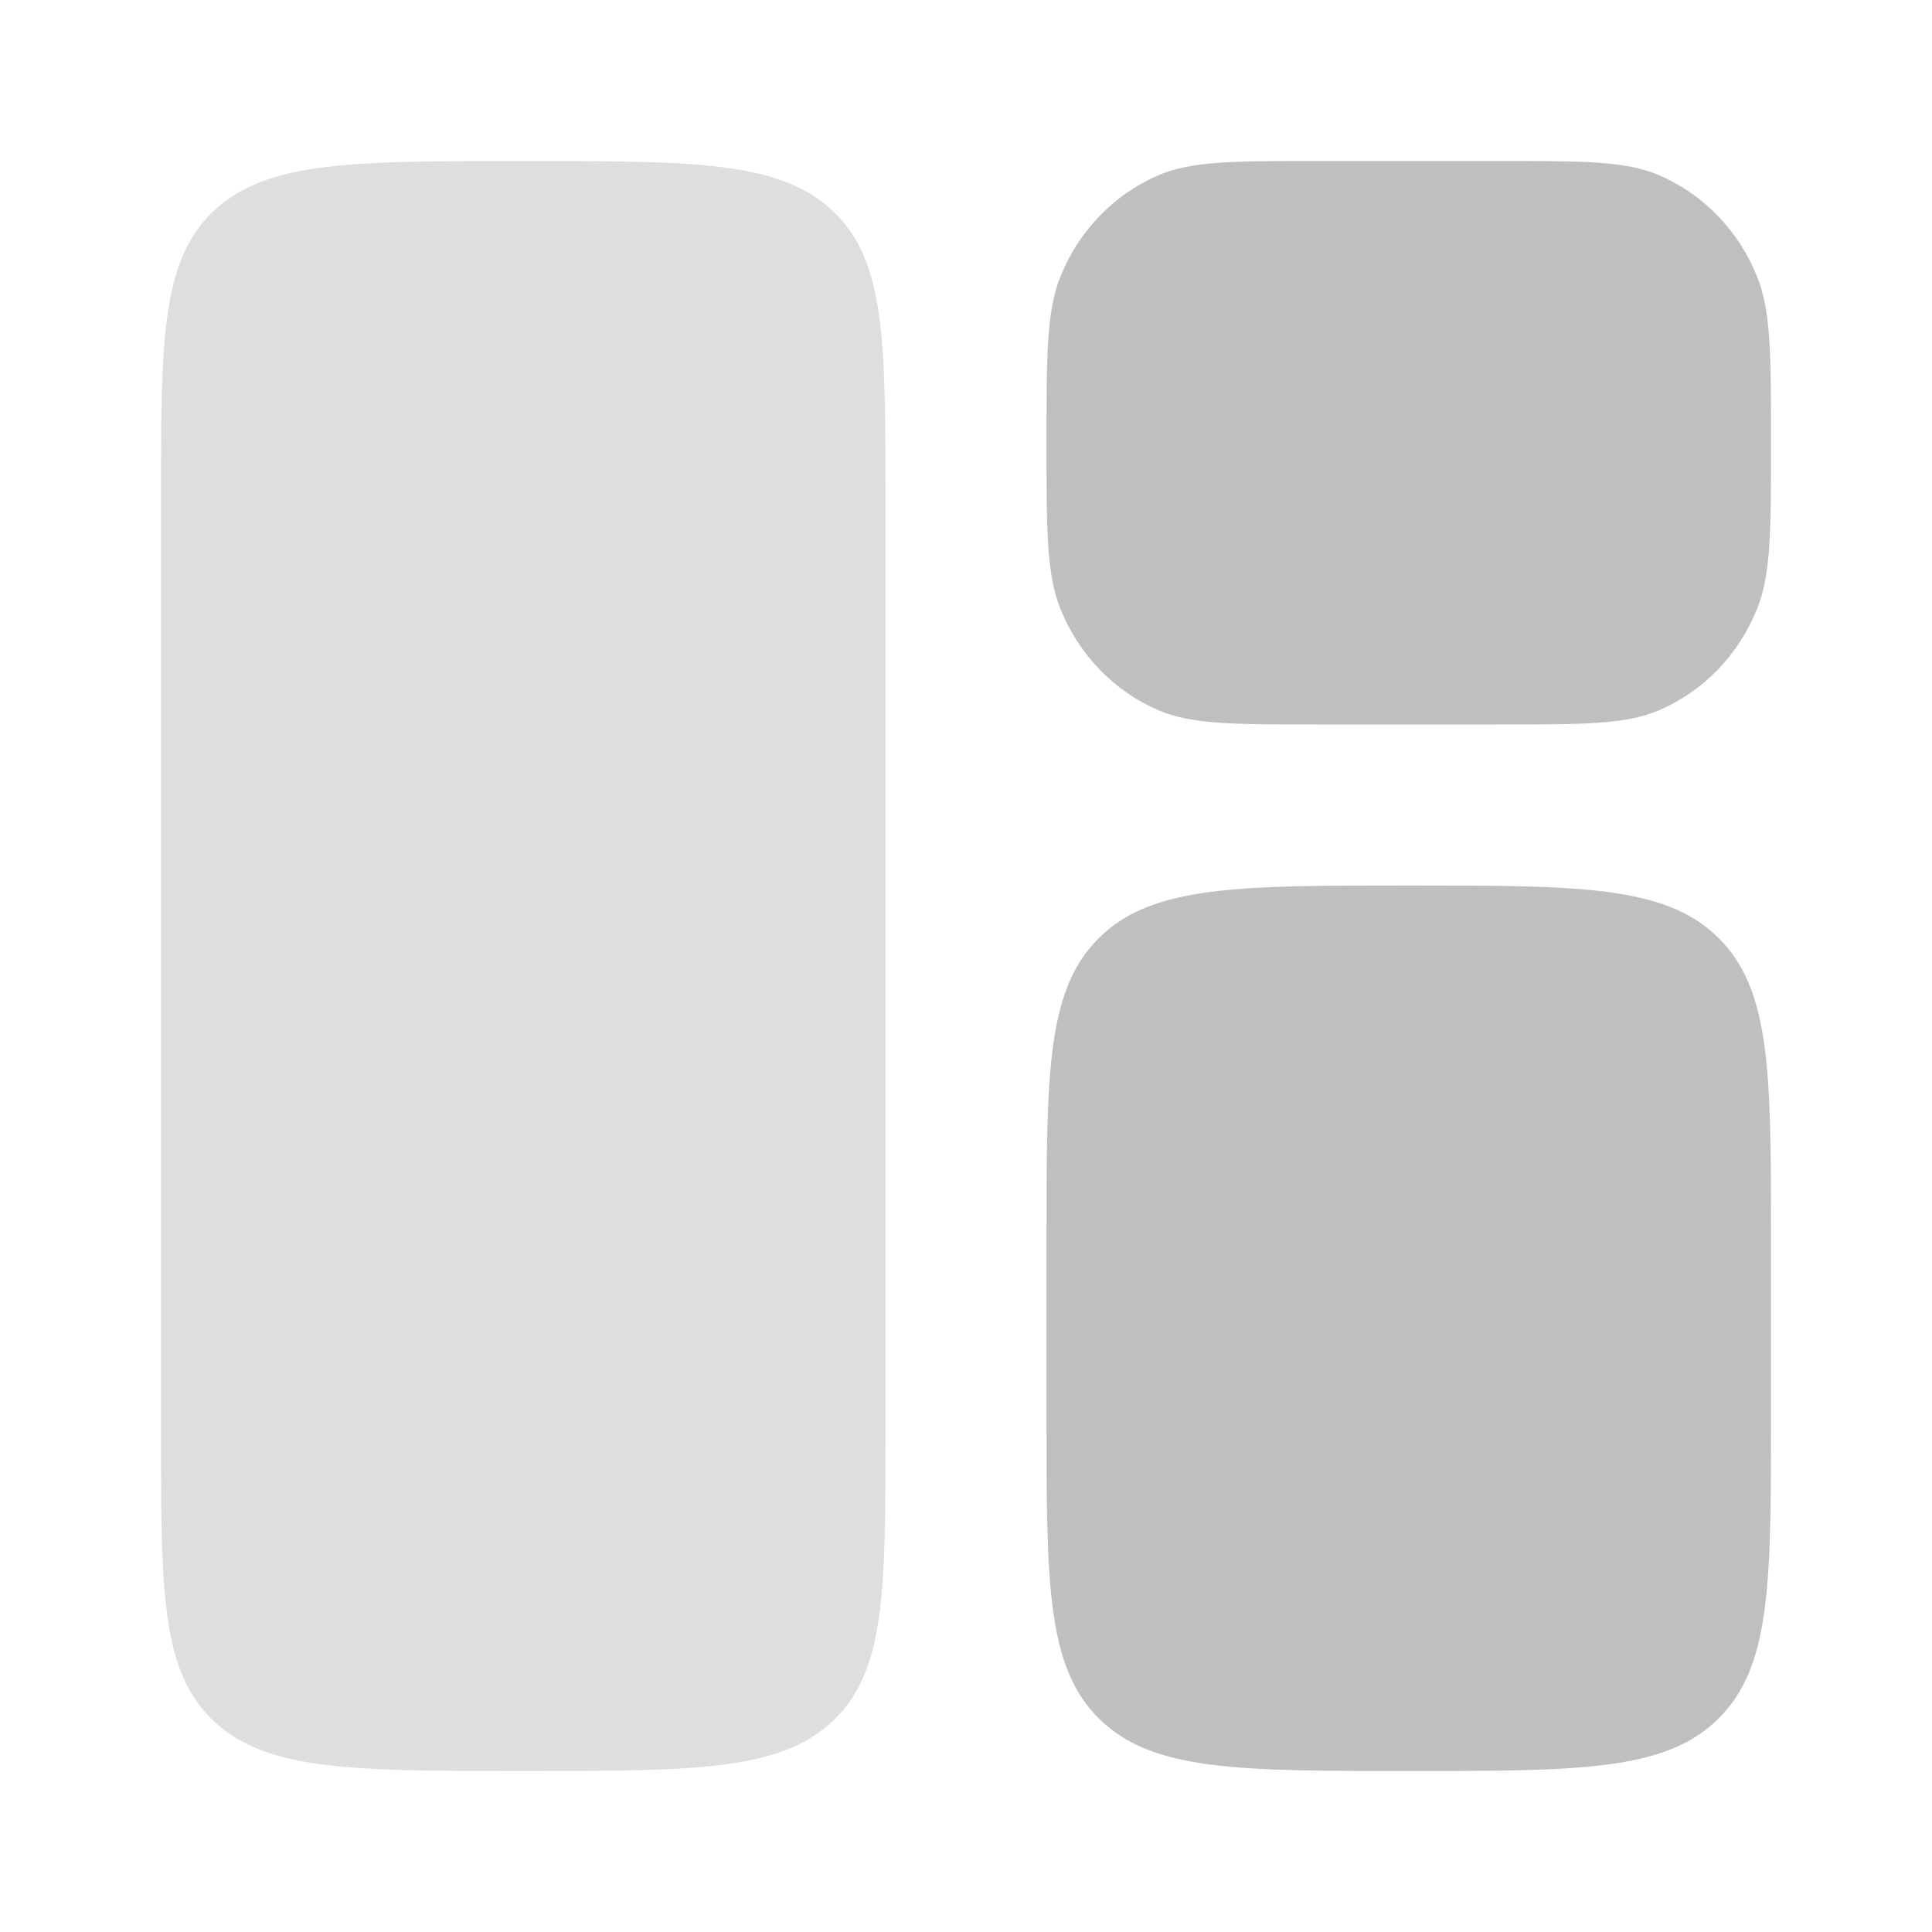
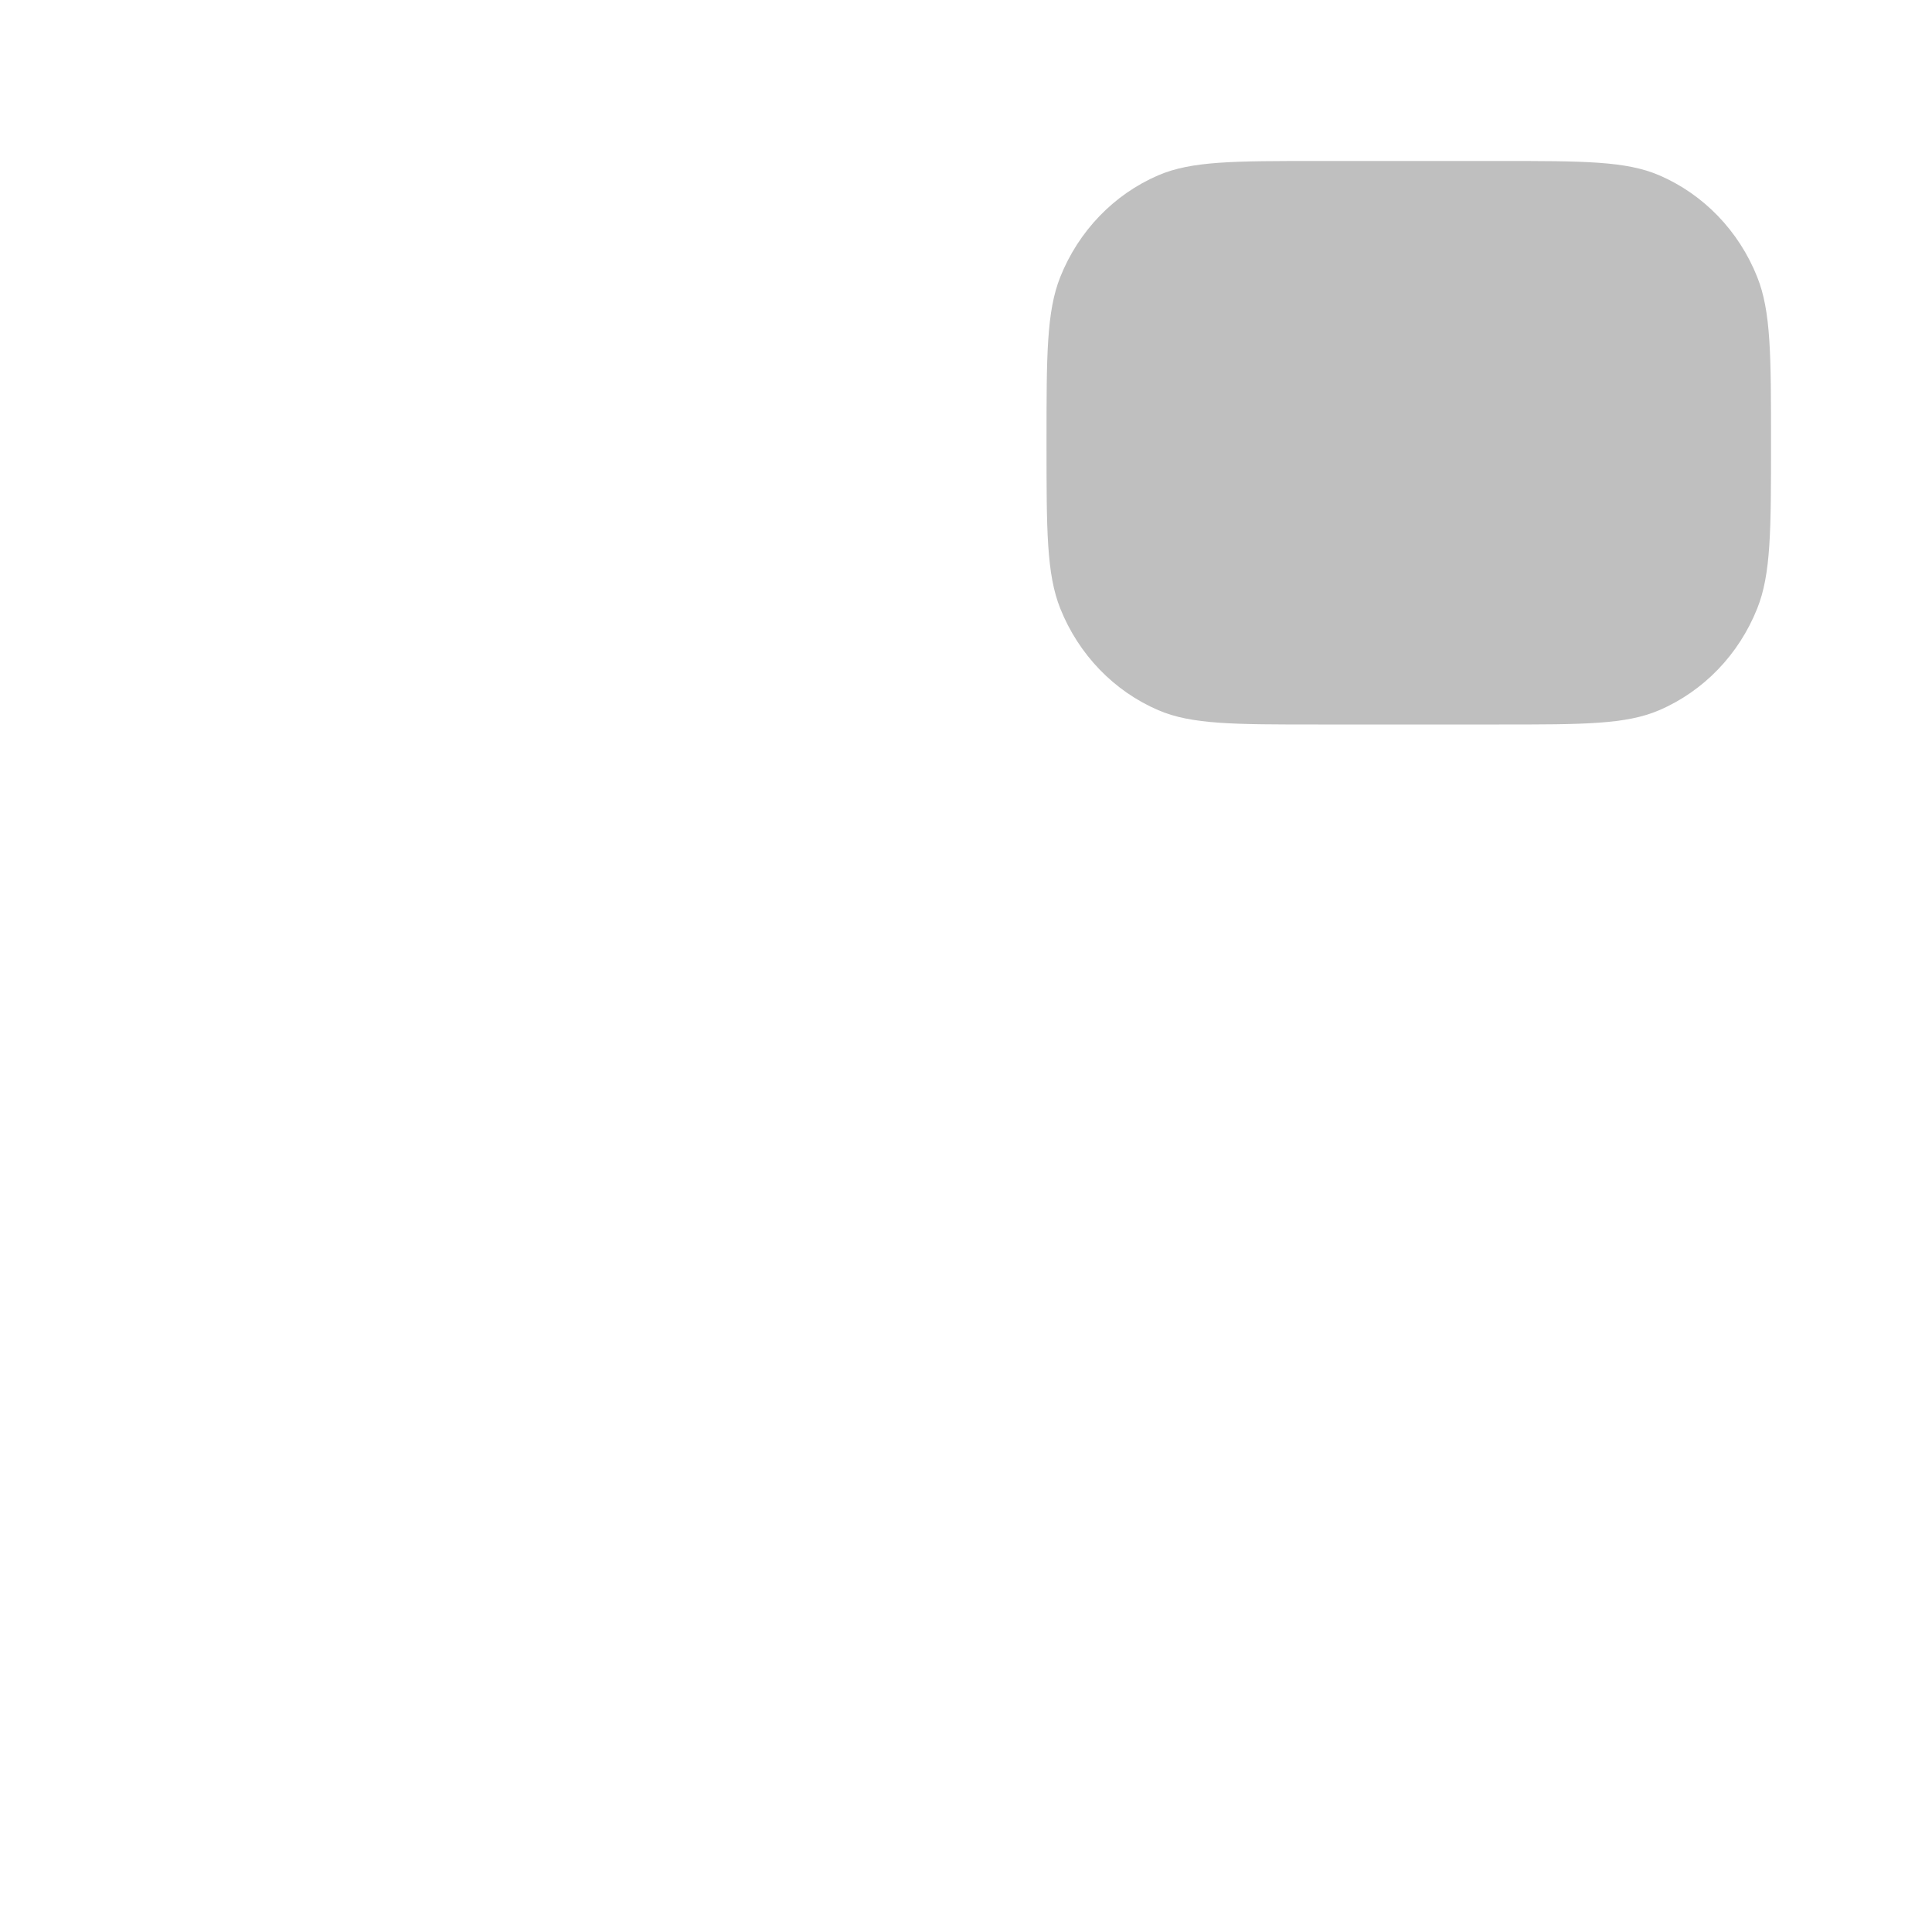
<svg xmlns="http://www.w3.org/2000/svg" width="40" height="40" viewBox="0 0 40 40" fill="none">
-   <path opacity="0.5" d="M3.333 10.351C3.333 7.043 3.333 5.389 4.432 4.361C5.53 3.333 7.298 3.333 10.833 3.333C14.369 3.333 16.137 3.333 17.235 4.361C18.333 5.389 18.333 7.043 18.333 10.351V29.649C18.333 32.957 18.333 34.611 17.235 35.639C16.137 36.667 14.369 36.667 10.833 36.667C7.298 36.667 5.53 36.667 4.432 35.639C3.333 34.611 3.333 32.957 3.333 29.649V10.351Z" fill="#BFBFBF" />
-   <path d="M21.667 25.667C21.667 22.21 21.667 20.481 22.765 19.407C23.863 18.333 25.631 18.333 29.167 18.333C32.702 18.333 34.47 18.333 35.568 19.407C36.667 20.481 36.667 22.21 36.667 25.667V29.333C36.667 32.79 36.667 34.519 35.568 35.593C34.47 36.667 32.702 36.667 29.167 36.667C25.631 36.667 23.863 36.667 22.765 35.593C21.667 34.519 21.667 32.79 21.667 29.333V25.667Z" fill="#BFBFBF" />
  <path d="M21.667 9.167C21.667 7.355 21.667 6.449 21.952 5.734C22.333 4.781 23.063 4.024 23.982 3.629C24.671 3.333 25.544 3.333 27.292 3.333H31.042C32.789 3.333 33.663 3.333 34.352 3.629C35.271 4.024 36.001 4.781 36.381 5.734C36.667 6.449 36.667 7.355 36.667 9.167C36.667 10.979 36.667 11.885 36.381 12.599C36.001 13.552 35.271 14.309 34.352 14.704C33.663 15 32.789 15 31.042 15H27.292C25.544 15 24.671 15 23.982 14.704C23.063 14.309 22.333 13.552 21.952 12.599C21.667 11.885 21.667 10.979 21.667 9.167Z" fill="#BFBFBF" />
</svg>